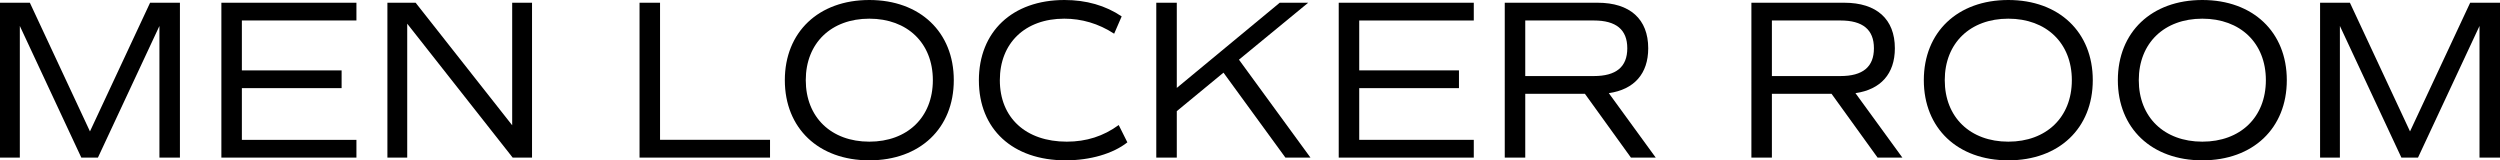
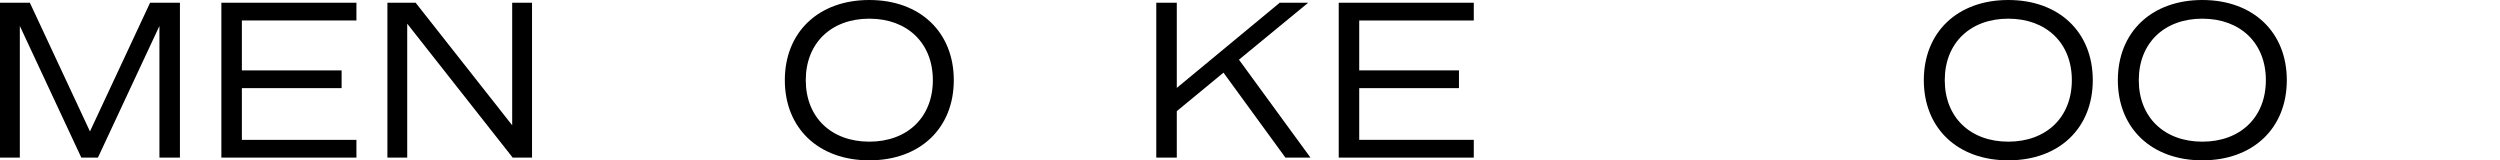
<svg xmlns="http://www.w3.org/2000/svg" id="uuid-c8852c69-51a5-49b5-bedd-8ff174e8b741" width="164.653" height="10.56" viewBox="0 0 164.653 10.56">
  <g id="uuid-29704b9b-175e-4ed2-a4cb-293743a178f1">
    <g>
      <path d="M11.85,10.379h-1.35V1.71L6.45,10.379h-1.095L1.306,1.71V10.379H0V.18H1.966l3.959,8.475L9.885,.18h1.965V10.379Z" />
      <path d="M15.93,1.35v3.285h6.569v1.17h-6.569v3.405h7.545v1.17H14.58V.18h8.895V1.35h-7.545Z" />
      <path d="M35.04,.18V10.379h-1.275L26.82,1.56V10.379h-1.305V.18h1.859l6.359,8.07V.18h1.306Z" />
-       <path d="M50.715,9.209v1.17h-8.594V.18h1.35V9.209h7.244Z" />
      <path d="M51.69,5.28c0-3.165,2.22-5.28,5.564-5.28s5.564,2.115,5.564,5.28-2.22,5.28-5.564,5.28-5.564-2.115-5.564-5.28Zm9.749,0c0-2.445-1.68-4.05-4.185-4.05s-4.185,1.604-4.185,4.05,1.68,4.05,4.185,4.05,4.185-1.605,4.185-4.05Z" />
-       <path d="M64.47,5.294c0-3.195,2.189-5.294,5.64-5.294,1.425,0,2.699,.36,3.765,1.08l-.495,1.14c-1.035-.675-2.145-.99-3.285-.99-2.595,0-4.244,1.62-4.244,4.05,0,2.475,1.71,4.05,4.409,4.05,1.29,0,2.415-.36,3.42-1.095l.57,1.14c-.945,.75-2.46,1.185-4.065,1.185-3.494,0-5.714-2.055-5.714-5.265Z" />
      <path d="M80.58,4.785l-3.075,2.535v3.06h-1.351V.18h1.351V5.79L84.284,.18h1.875l-4.56,3.75,4.71,6.45h-1.65l-4.079-5.595Z" />
      <path d="M89.52,1.35v3.285h6.569v1.17h-6.569v3.405h7.545v1.17h-8.895V.18h8.895V1.35h-7.545Z" />
-       <path d="M107.415,10.379l-3.03-4.2h-3.93v4.2h-1.35V.18h6.119c2.13,0,3.33,1.08,3.33,3,0,1.68-.93,2.715-2.595,2.955l3.09,4.245h-1.635Zm-6.96-5.37h4.515c1.47,0,2.205-.6,2.205-1.83s-.735-1.83-2.205-1.83h-4.515v3.66Z" />
-       <path d="M123.659,10.379l-3.03-4.2h-3.93v4.2h-1.35V.18h6.119c2.13,0,3.33,1.08,3.33,3,0,1.68-.93,2.715-2.595,2.955l3.09,4.245h-1.635Zm-6.96-5.37h4.515c1.47,0,2.205-.6,2.205-1.83s-.735-1.83-2.205-1.83h-4.515v3.66Z" />
      <path d="M126.705,5.28c0-3.165,2.22-5.28,5.564-5.28s5.564,2.115,5.564,5.28-2.22,5.28-5.564,5.28-5.564-2.115-5.564-5.28Zm9.749,0c0-2.445-1.68-4.05-4.185-4.05s-4.185,1.604-4.185,4.05,1.68,4.05,4.185,4.05,4.185-1.605,4.185-4.05Z" />
      <path d="M139.484,5.28c0-3.165,2.22-5.28,5.564-5.28s5.564,2.115,5.564,5.28-2.22,5.28-5.564,5.28-5.564-2.115-5.564-5.28Zm9.749,0c0-2.445-1.68-4.05-4.185-4.05s-4.185,1.604-4.185,4.05,1.68,4.05,4.185,4.05,4.185-1.605,4.185-4.05Z" />
-       <path d="M164.653,10.379h-1.35V1.71l-4.05,8.669h-1.095l-4.05-8.669V10.379h-1.305V.18h1.965l3.959,8.475L162.688,.18h1.965V10.379Z" />
    </g>
  </g>
</svg>